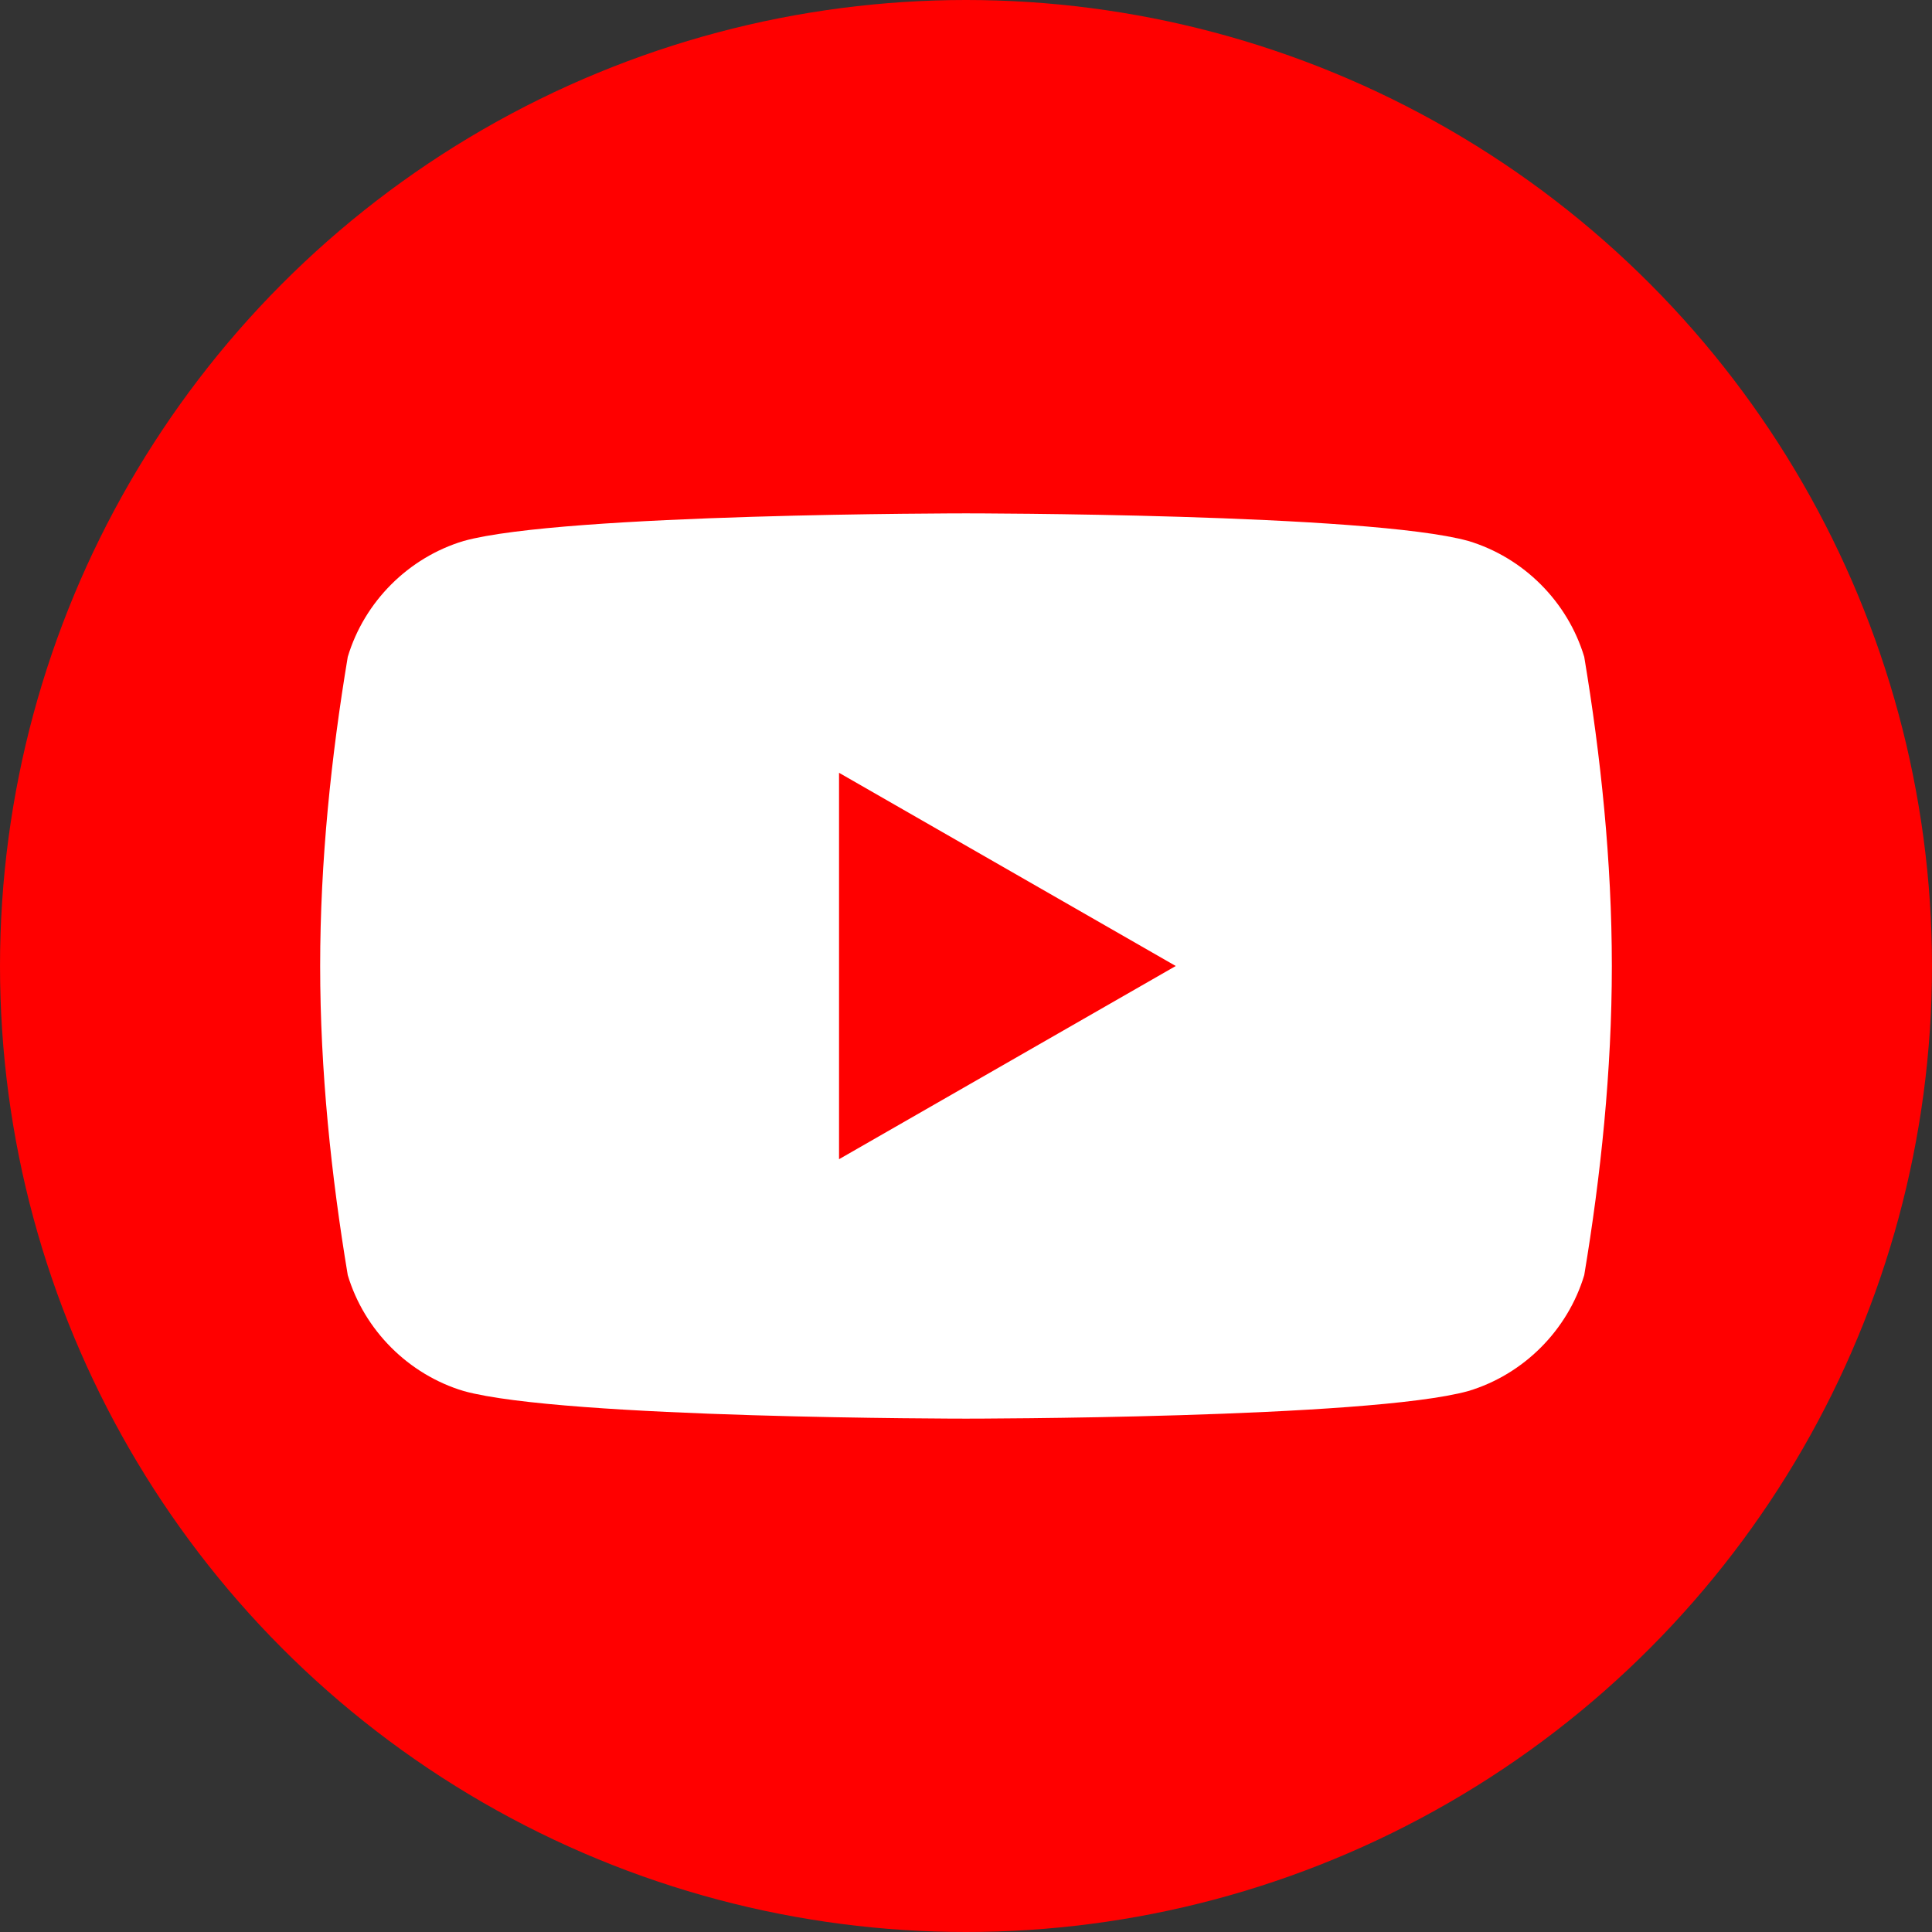
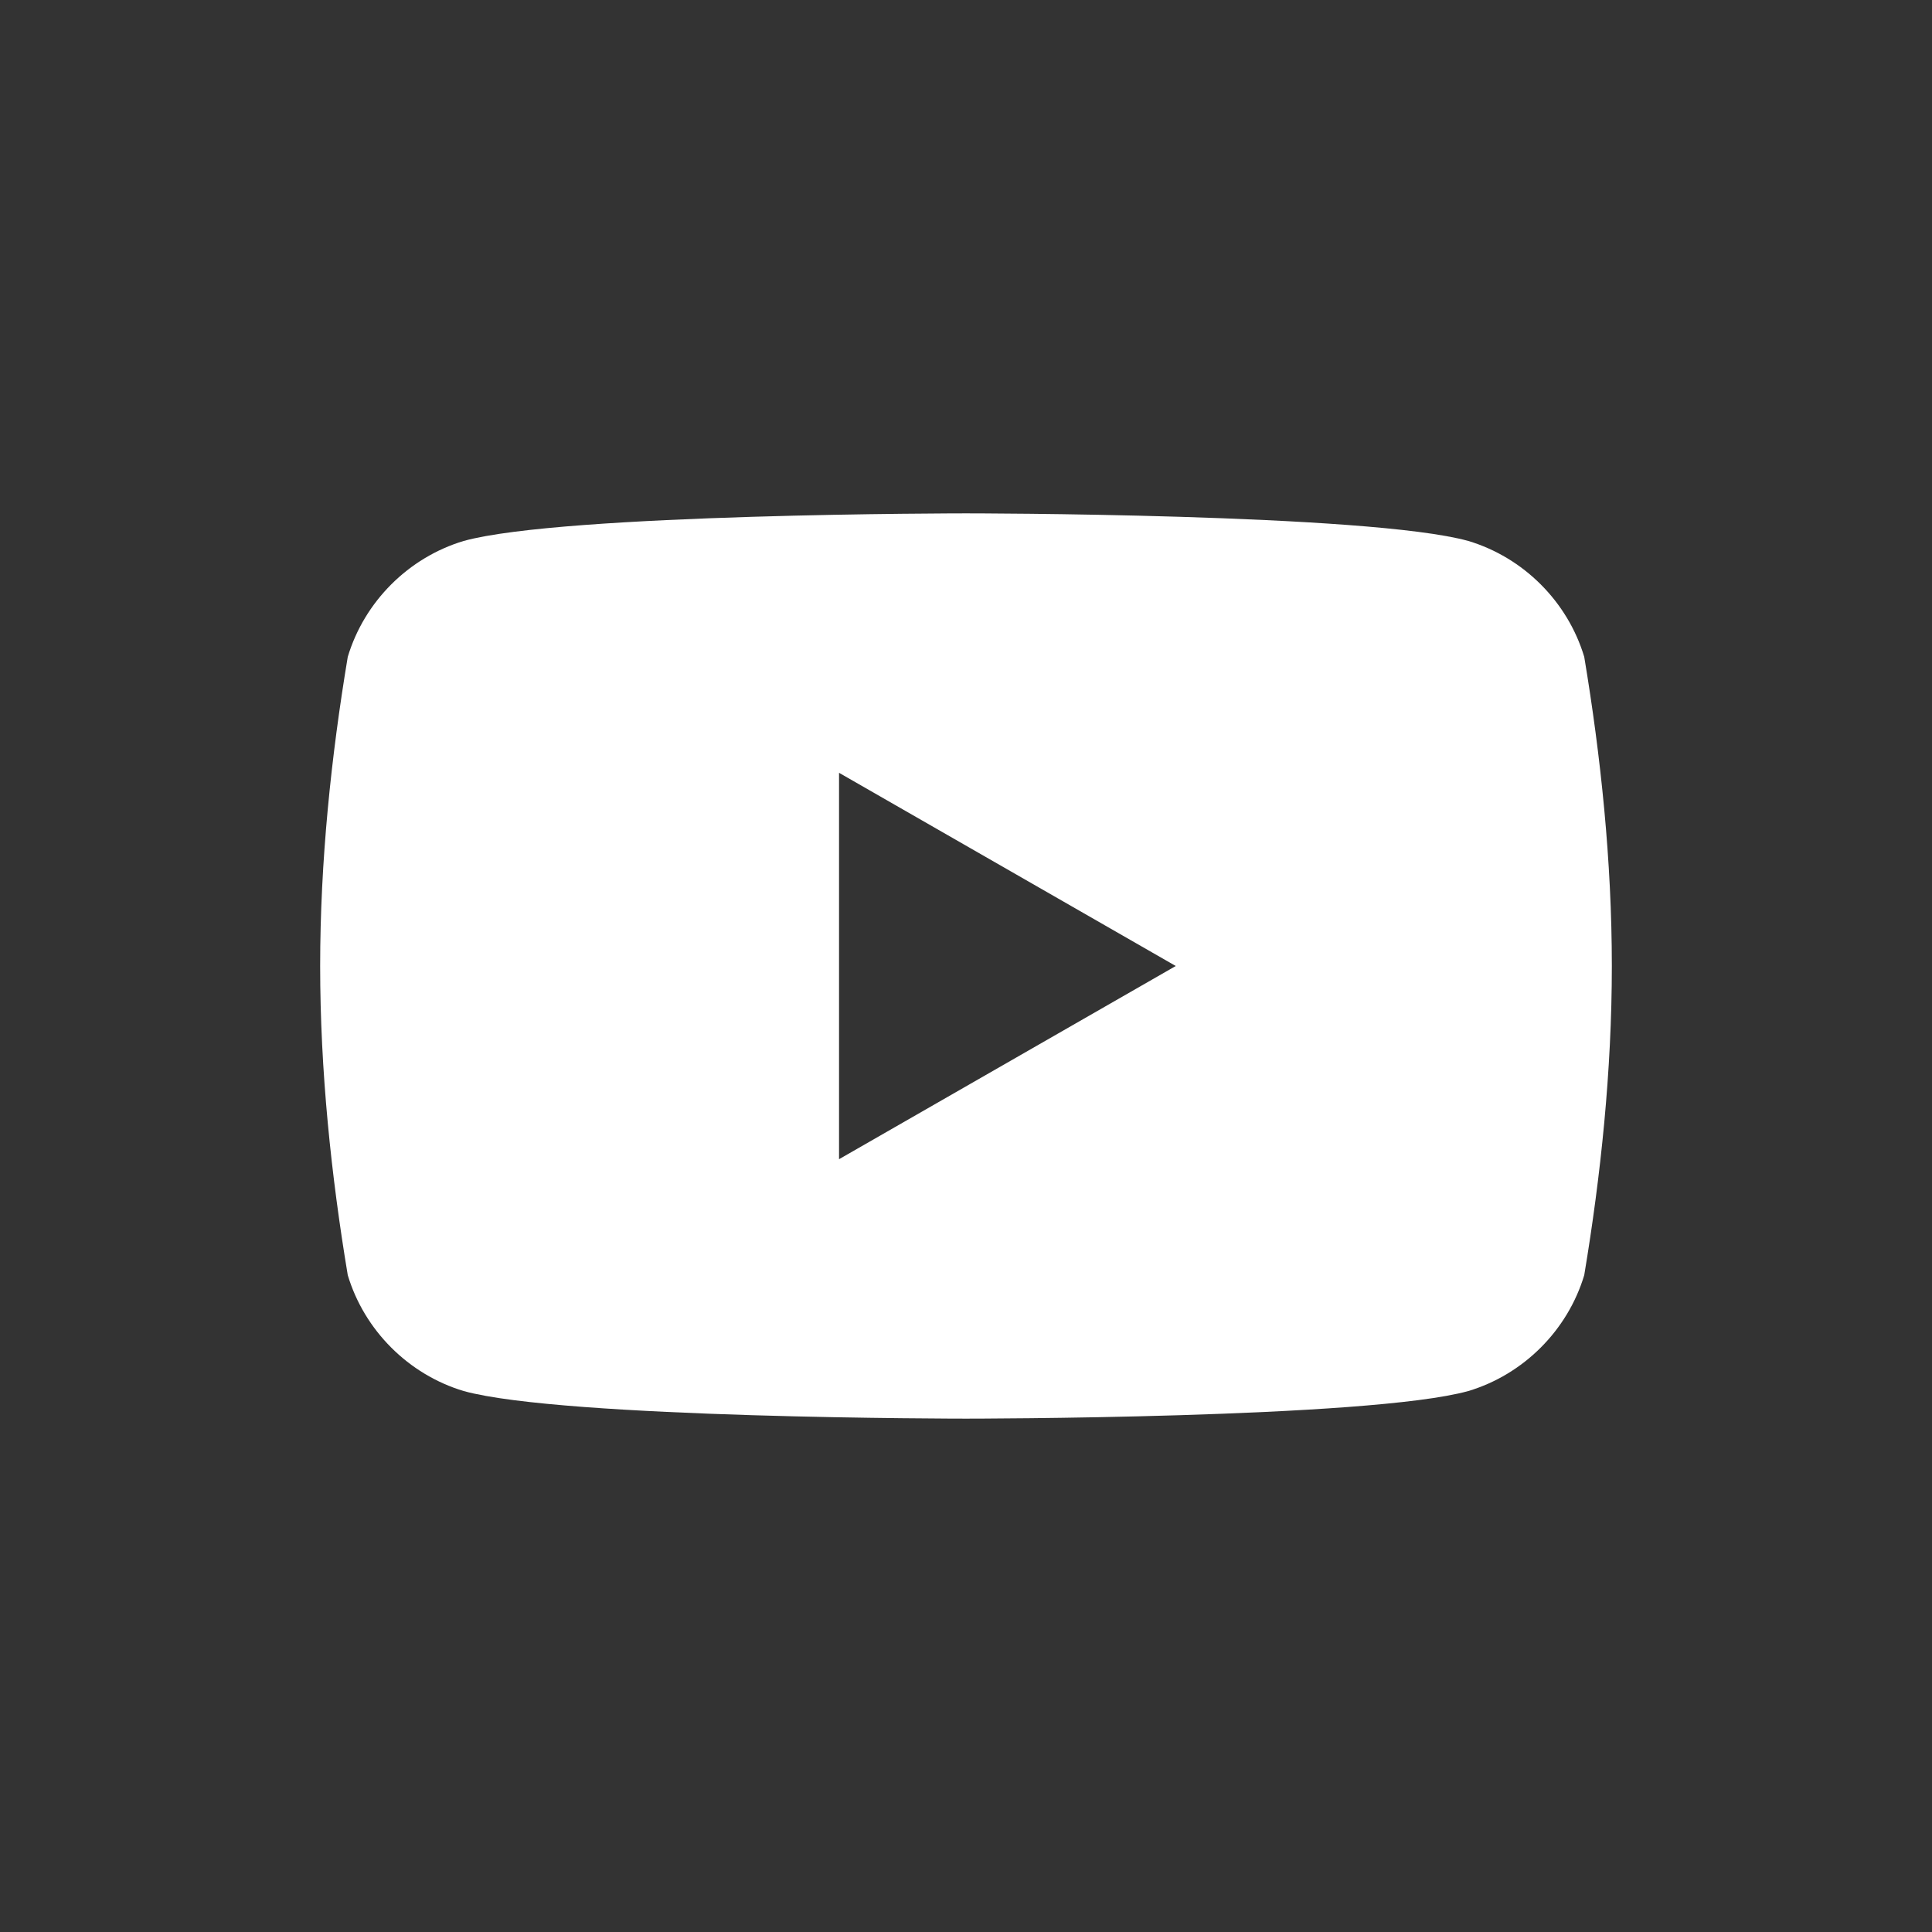
<svg xmlns="http://www.w3.org/2000/svg" version="1.1" id="圖層_1" x="0px" y="0px" viewBox="0 0 35 35" style="enable-background:new 0 0 35 35;" xml:space="preserve">
  <rect x="0" y="0" width="35" height="35" fill="#333333" stroke="none" />
  <style type="text/css">
	.st0{fill:#FF0000;}
	.st1{fill:#FFFFFF;}
</style>
  <title>icon</title>
-   <circle class="st0" cx="17.5" cy="17.5" r="17.5" />
  <path class="st1" d="M28.7,11.9c-0.3-1-1.1-1.8-2.1-2.1c-1.8-0.5-9.1-0.5-9.1-0.5s-7.3,0-9.1,0.5c-1,0.3-1.8,1.1-2.1,2.1  c-0.3,1.8-0.5,3.7-0.5,5.6c0,1.9,0.2,3.8,0.5,5.6c0.3,1,1.1,1.8,2.1,2.1c1.8,0.5,9.1,0.5,9.1,0.5s7.3,0,9.1-0.5  c1-0.3,1.8-1.1,2.1-2.1c0.3-1.8,0.5-3.7,0.5-5.6C29.2,15.6,29,13.7,28.7,11.9z M15.2,21v-7l6.1,3.5L15.2,21z" />
</svg>